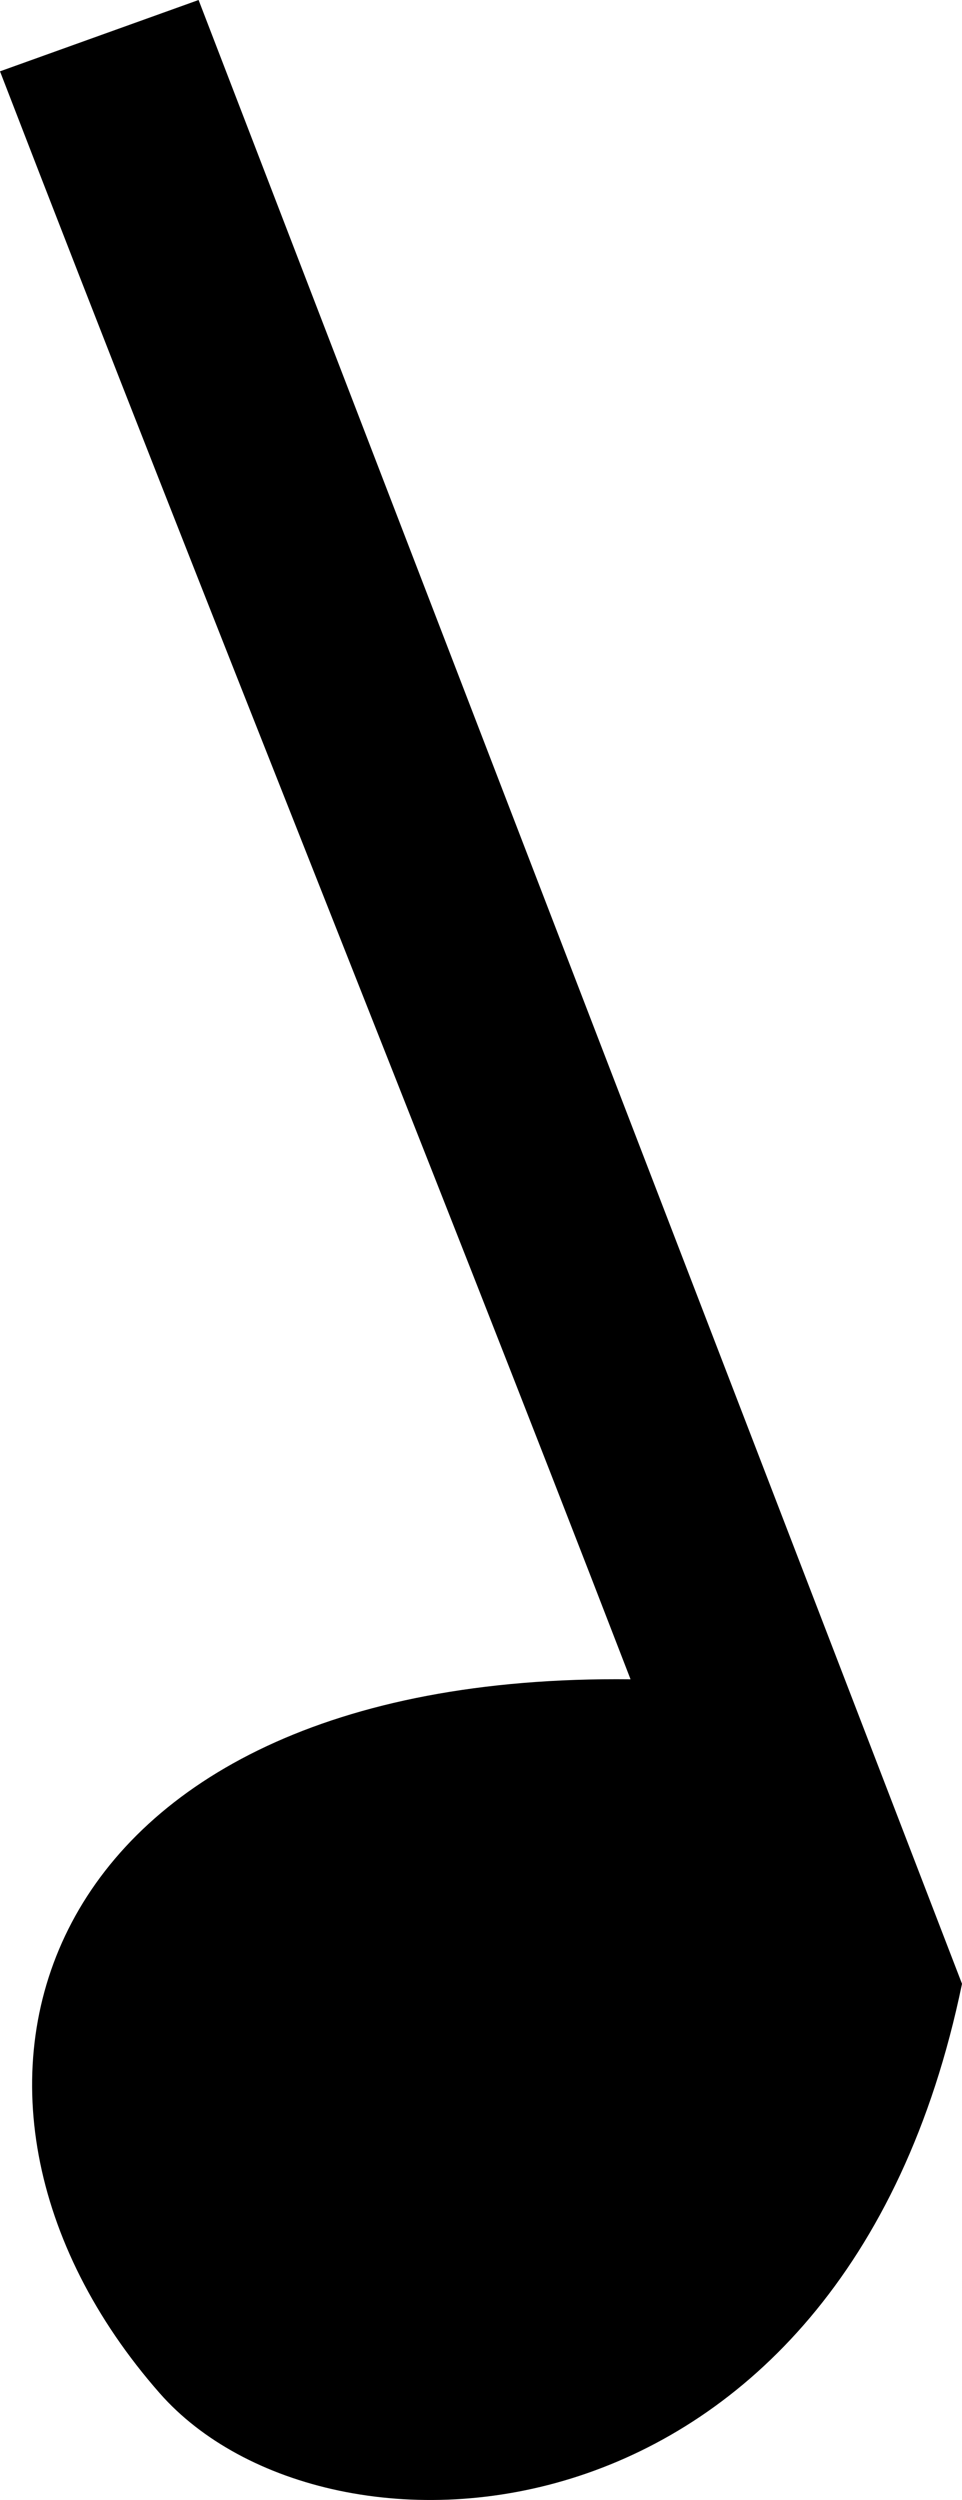
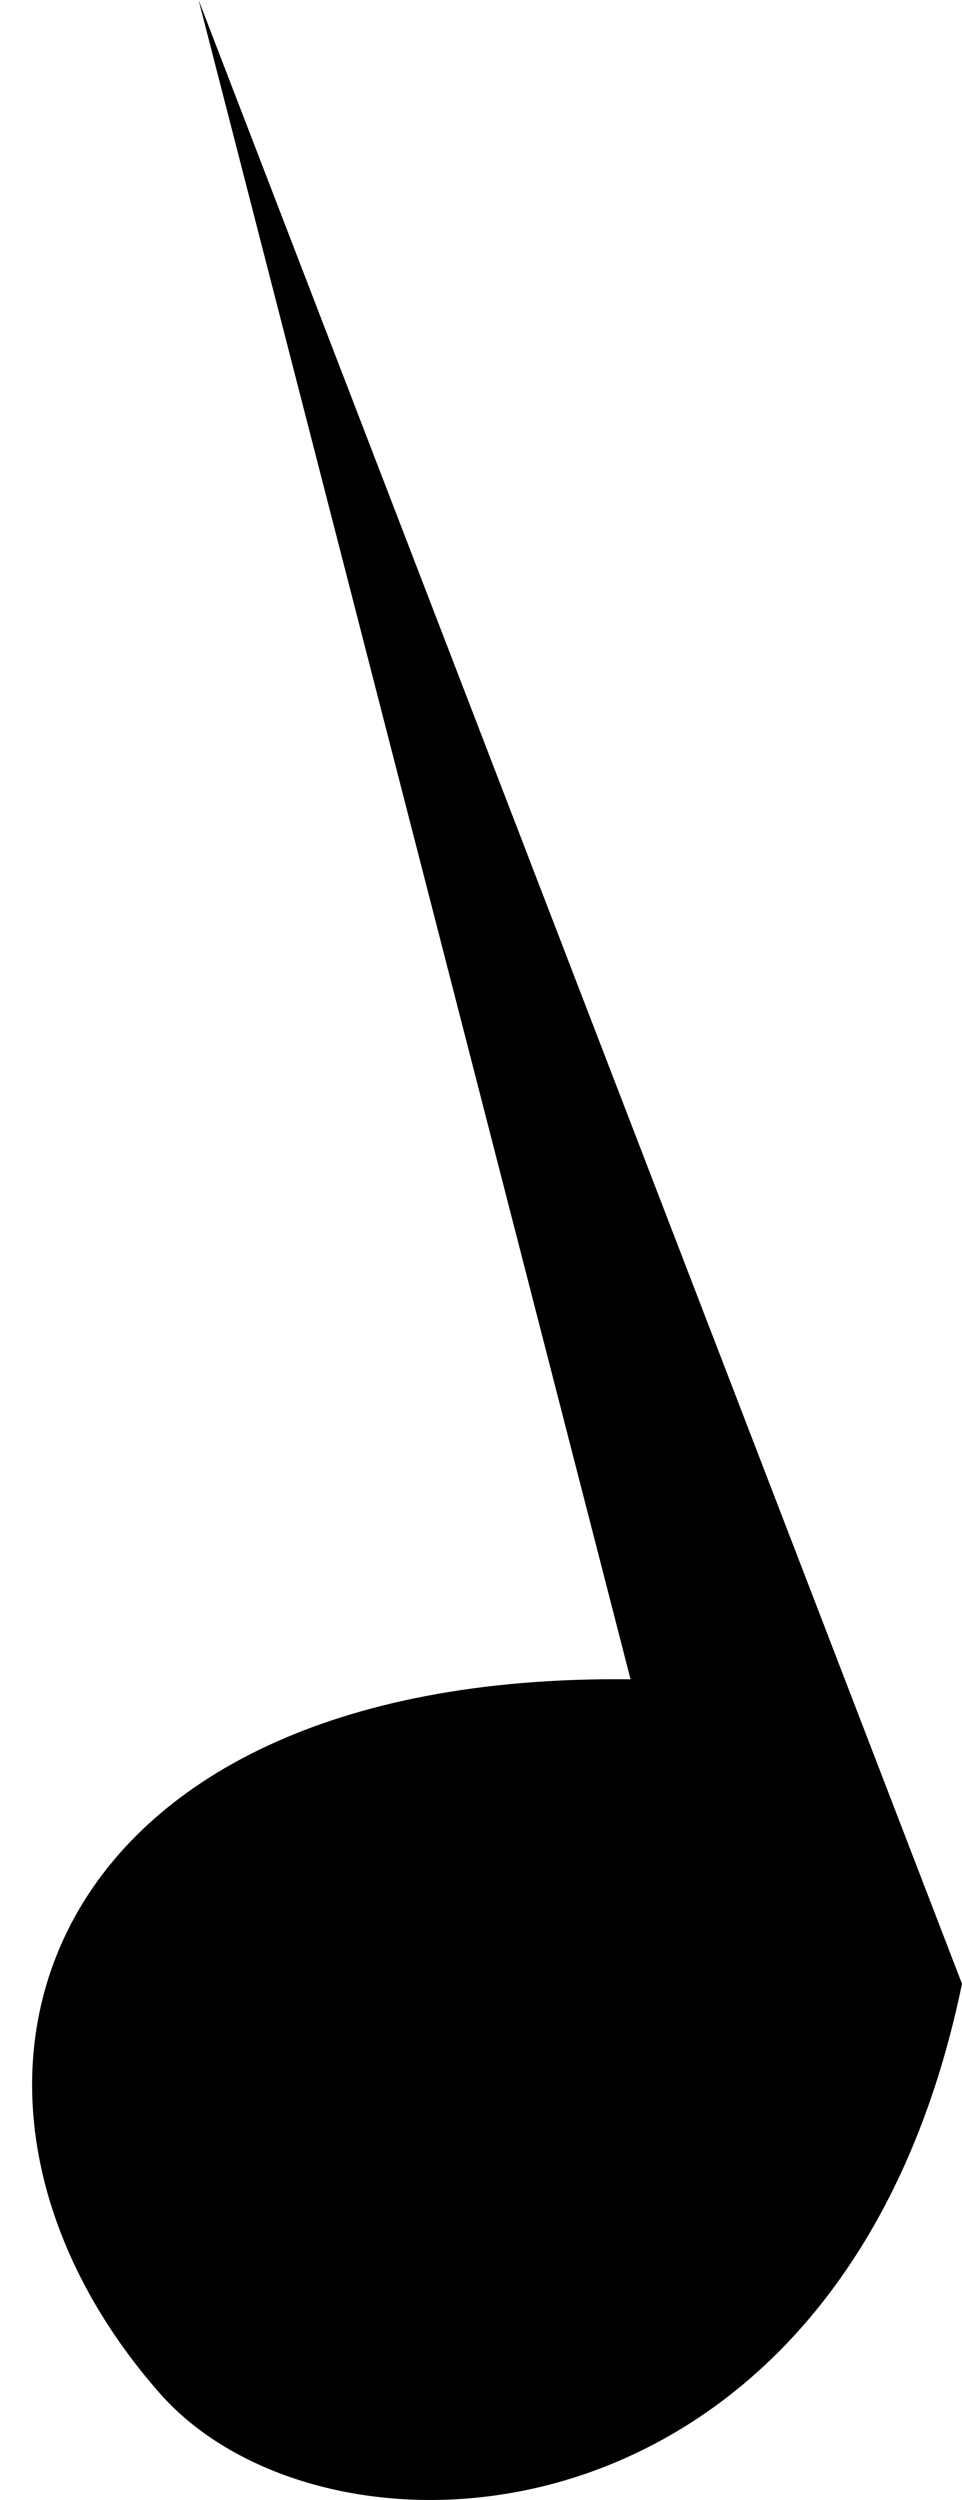
<svg xmlns="http://www.w3.org/2000/svg" version="1.0" viewBox="0 0 218.81 568.46">
  <g transform="translate(-265.7 -255.27)">
-     <path d="m409.12 637.12c-136.8-1.55-166.4 94.83-107.09 162.34 38.06 43.32 155.45 37.88 182.48-93.1l-173.64-451.09c-15.05 5.41-30.11 10.82-45.17 16.22 48.49 125.68 94.93 239.95 143.42 365.63z" />
+     <path d="m409.12 637.12c-136.8-1.55-166.4 94.83-107.09 162.34 38.06 43.32 155.45 37.88 182.48-93.1l-173.64-451.09z" />
  </g>
</svg>